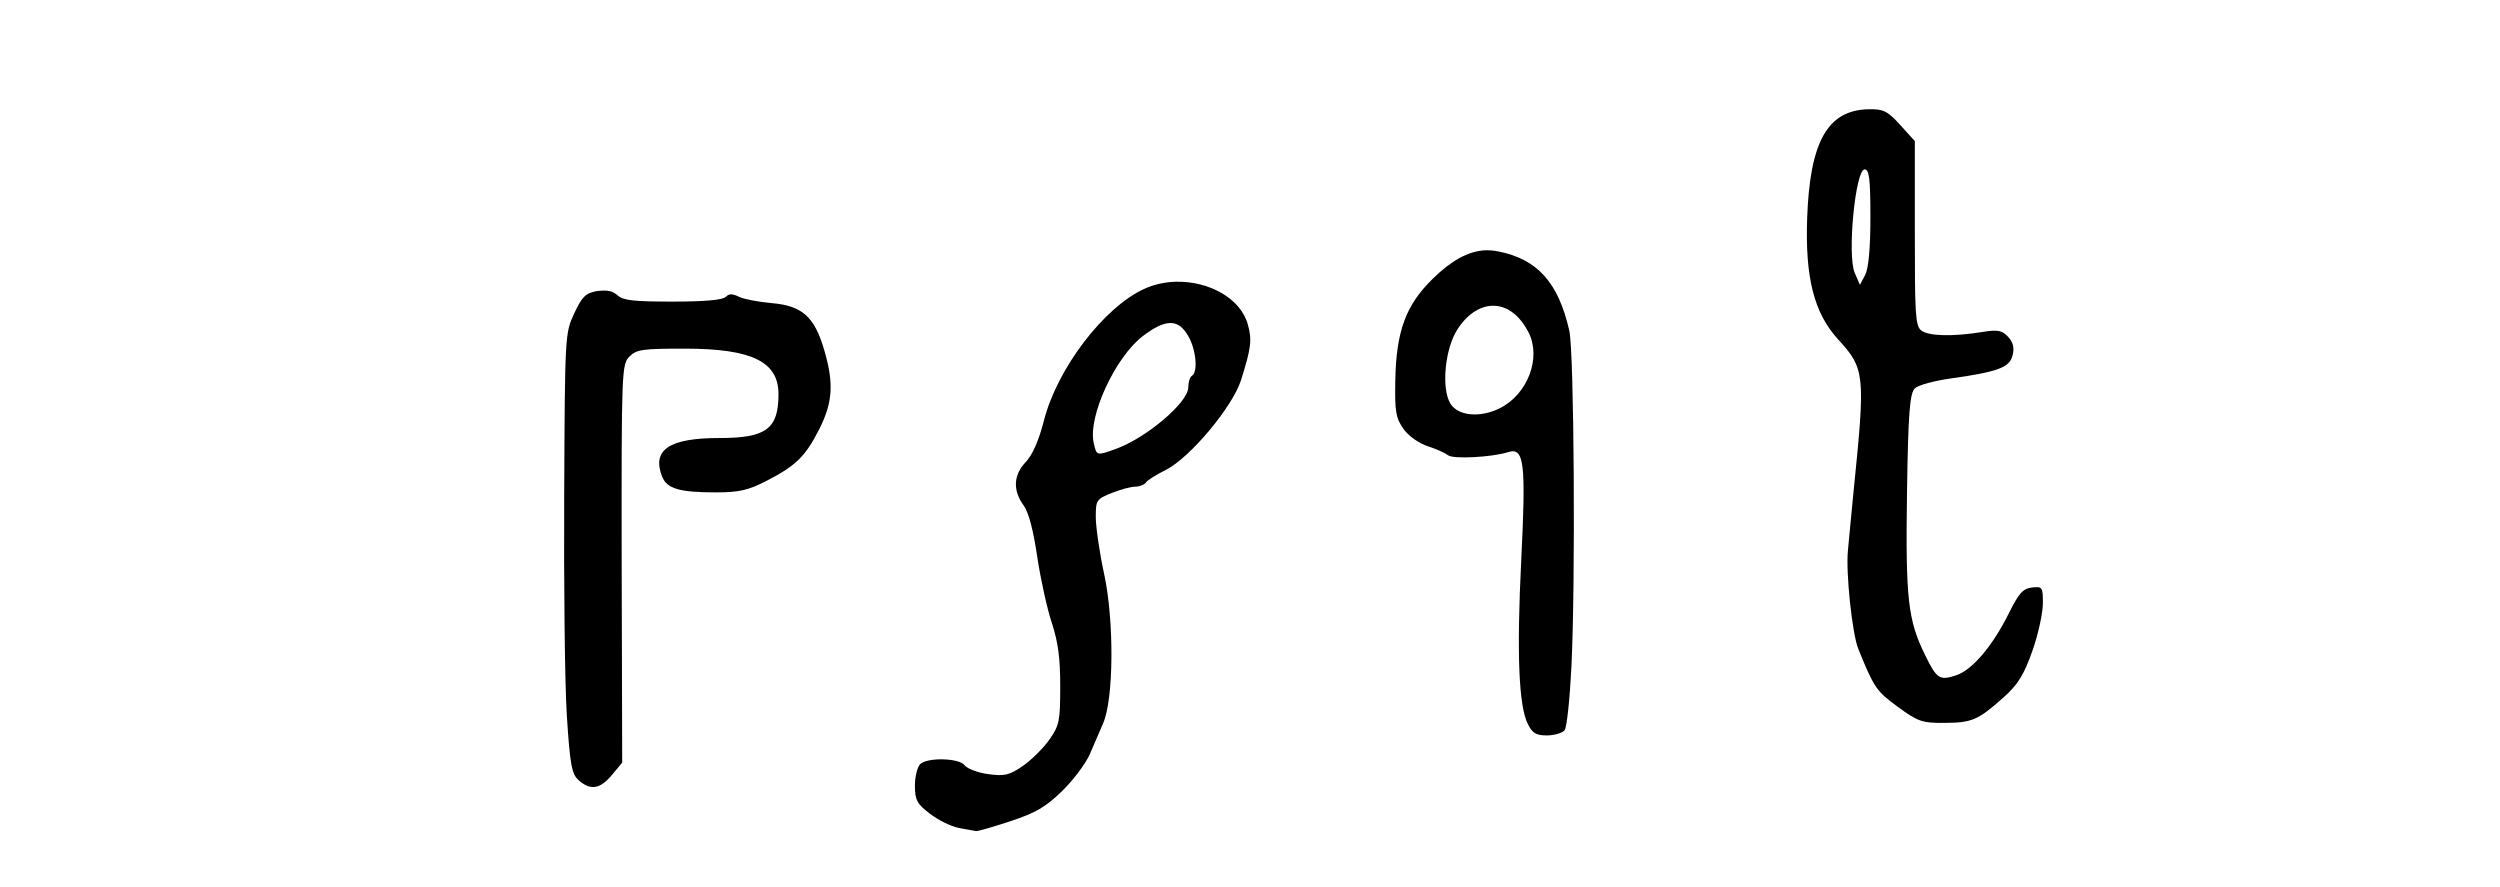
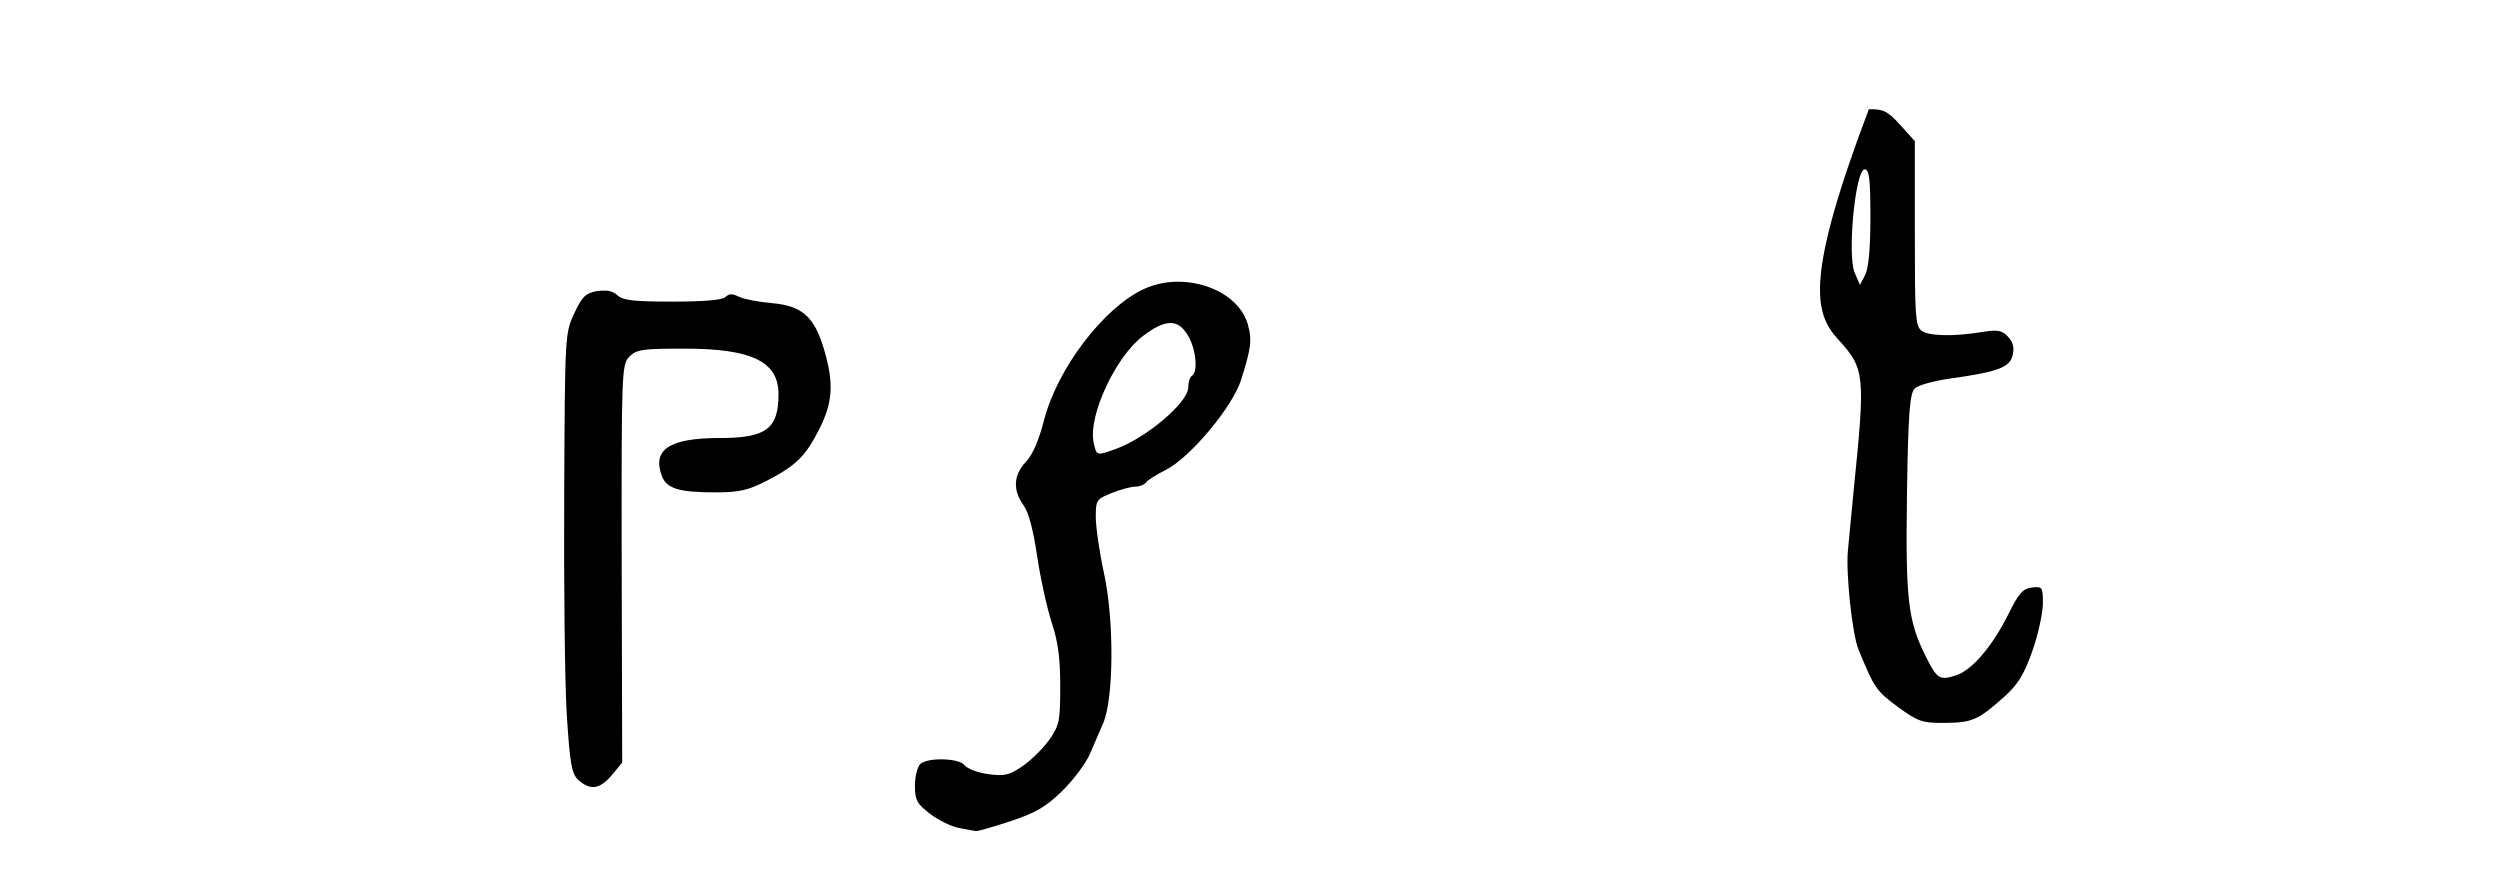
<svg xmlns="http://www.w3.org/2000/svg" version="1.0" width="149.466" height="53.011" id="svg2">
  <defs id="defs4" />
  <g transform="translate(52.821,-6.9480509e-2)" id="layer2" style="display:none">
    <rect width="31.949" height="34.973" ry="0.213" x="5.937" y="9.088" id="rect3211" style="fill:none;fill-opacity:1;fill-rule:nonzero;stroke:#000000;stroke-width:0.07;stroke-linecap:butt;stroke-linejoin:miter;marker:none;marker-start:none;marker-mid:none;marker-end:none;stroke-miterlimit:4;stroke-dasharray:none;stroke-dashoffset:0;stroke-opacity:1;visibility:visible;display:inline;overflow:visible;enable-background:accumulate" />
    <rect width="149.341" height="52.886" ry="0.066" x="-52.758" y="0.132" id="rect5498" style="opacity:1;fill:none;fill-opacity:1;fill-rule:nonzero;stroke:#000000;stroke-width:0.1;stroke-linecap:butt;stroke-linejoin:miter;marker:none;marker-start:none;marker-mid:none;marker-end:none;stroke-miterlimit:4;stroke-dasharray:none;stroke-dashoffset:0;stroke-opacity:1;visibility:visible;display:inline;overflow:visible;enable-background:accumulate" />
  </g>
  <g transform="translate(52.821,-6.9480509e-2)" id="layer3" style="display:inline">
    <g transform="translate(-4391.434,-721.024)" id="g6878" style="fill:#000000;display:inline">
      <path d="M 4374.688,738.469 C 4374.568,738.473 4374.426,738.473 4374.281,738.5 C 4373.602,738.627 4373.4,738.856 4372.938,739.844 C 4372.393,741.007 4372.387,741.136 4372.344,750.688 C 4372.32,756.01 4372.378,761.93 4372.5,763.844 C 4372.692,766.867 4372.8,767.385 4373.219,767.75 C 4373.919,768.36 4374.481,768.277 4375.188,767.438 L 4375.812,766.688 L 4375.781,754.781 C 4375.765,743.194 4375.783,742.874 4376.25,742.406 C 4376.676,741.981 4377.048,741.937 4379.562,741.938 C 4383.569,741.938 4385.156,742.718 4385.156,744.656 C 4385.156,746.747 4384.413,747.281 4381.625,747.281 C 4378.62,747.281 4377.587,747.983 4378.188,749.562 C 4378.472,750.312 4379.22,750.534 4381.438,750.531 C 4382.808,750.53 4383.36,750.398 4384.438,749.844 C 4386.201,748.937 4386.768,748.379 4387.594,746.75 C 4388.408,745.144 4388.477,743.996 4387.875,741.969 C 4387.301,740.036 4386.57,739.376 4384.781,739.219 C 4384.005,739.15 4383.112,738.989 4382.812,738.844 C 4382.408,738.647 4382.21,738.634 4382,738.844 C 4381.814,739.03 4380.731,739.125 4378.844,739.125 C 4376.533,739.125 4375.877,739.062 4375.531,738.75 C 4375.302,738.543 4375.046,738.455 4374.688,738.469 z" id="path6643" style="fill:#000000;display:inline" />
      <path d="M 4408.906,737.938 C 4408.255,737.954 4407.598,738.1 4407,738.375 C 4404.602,739.479 4401.824,743.126 4401.031,746.219 C 4400.721,747.429 4400.338,748.301 4399.938,748.719 C 4399.195,749.494 4399.161,750.42 4399.812,751.312 C 4400.121,751.735 4400.394,752.815 4400.625,754.375 C 4400.821,755.696 4401.217,757.487 4401.5,758.344 C 4401.879,759.491 4402.002,760.48 4402,762.125 C 4401.998,764.154 4401.959,764.439 4401.375,765.281 C 4401.022,765.791 4400.298,766.516 4399.781,766.875 C 4398.964,767.441 4398.678,767.509 4397.688,767.375 C 4397.06,767.29 4396.428,767.041 4396.281,766.844 C 4395.956,766.407 4394.042,766.364 4393.625,766.781 C 4393.467,766.94 4393.312,767.511 4393.312,768.062 C 4393.312,768.937 4393.45,769.164 4394.219,769.75 C 4394.704,770.12 4395.466,770.502 4395.938,770.594 C 4396.409,770.686 4396.873,770.766 4396.969,770.781 C 4397.065,770.796 4398.006,770.528 4399.031,770.188 C 4400.53,769.69 4401.131,769.347 4402.125,768.375 C 4402.805,767.71 4403.553,766.702 4403.781,766.156 C 4404.01,765.611 4404.357,764.806 4404.562,764.344 C 4405.202,762.906 4405.232,758.205 4404.625,755.406 C 4404.346,754.122 4404.125,752.582 4404.125,752 C 4404.125,750.989 4404.172,750.931 4405.094,750.562 C 4405.624,750.35 4406.247,750.187 4406.5,750.188 C 4406.753,750.188 4407.048,750.062 4407.125,749.938 C 4407.202,749.813 4407.724,749.481 4408.312,749.188 C 4409.75,748.47 4412.307,745.416 4412.812,743.812 C 4413.416,741.896 4413.474,741.422 4413.219,740.5 C 4412.779,738.906 4410.859,737.888 4408.906,737.938 z M 4408.594,740.406 C 4409.033,740.405 4409.352,740.667 4409.656,741.188 C 4410.122,741.985 4410.248,743.332 4409.875,743.562 C 4409.743,743.644 4409.656,743.955 4409.656,744.25 C 4409.656,745.155 4407.14,747.283 4405.312,747.938 C 4404.177,748.344 4404.175,748.361 4404,747.562 C 4403.653,745.984 4405.294,742.442 4406.938,741.188 C 4407.622,740.665 4408.155,740.407 4408.594,740.406 z" id="path6641" style="fill:#000000;display:inline" />
-       <path d="M 4427.312,736.062 C 4426.336,736.145 4425.361,736.696 4424.281,737.75 C 4422.662,739.331 4422.081,740.883 4422.031,743.906 C 4422.002,745.689 4422.059,746.088 4422.531,746.75 C 4422.845,747.189 4423.484,747.615 4424,747.781 C 4424.493,747.94 4425.023,748.182 4425.188,748.312 C 4425.492,748.554 4427.806,748.432 4428.781,748.125 C 4429.738,747.823 4429.853,748.723 4429.562,754.594 C 4429.284,760.216 4429.413,763.322 4429.969,764.406 C 4430.236,764.928 4430.458,765.063 4431.094,765.062 C 4431.536,765.062 4432.025,764.915 4432.156,764.75 C 4432.288,764.585 4432.467,762.883 4432.562,760.969 C 4432.811,755.951 4432.725,742.158 4432.438,740.875 C 4431.789,737.983 4430.52,736.581 4428.188,736.125 C 4428.025,736.093 4427.879,736.07 4427.719,736.062 C 4427.578,736.056 4427.452,736.051 4427.312,736.062 z M 4427.969,739.375 C 4428.741,739.412 4429.465,739.931 4430,740.969 C 4430.776,742.476 4429.952,744.667 4428.281,745.5 C 4427.117,746.081 4425.815,745.969 4425.344,745.25 C 4424.771,744.376 4424.987,741.958 4425.75,740.781 C 4426.387,739.799 4427.196,739.338 4427.969,739.375 z" id="path6639" style="fill:#000000;display:inline" />
-       <path d="M 4450.344,727.625 C 4447.869,727.669 4446.816,729.566 4446.656,734.156 C 4446.533,737.696 4447.068,739.807 4448.5,741.375 C 4450.116,743.145 4450.142,743.448 4449.438,750.406 C 4449.31,751.66 4449.167,753.274 4449.094,754 C 4448.96,755.318 4449.348,758.998 4449.719,759.906 C 4450.658,762.204 4450.779,762.401 4452.062,763.344 C 4453.295,764.249 4453.548,764.32 4454.875,764.312 C 4456.493,764.303 4456.865,764.159 4458.406,762.781 C 4459.26,762.018 4459.615,761.444 4460.125,760 C 4460.478,759.001 4460.75,757.717 4460.75,757.156 C 4460.75,756.188 4460.715,756.147 4460.094,756.219 C 4459.56,756.281 4459.31,756.558 4458.719,757.75 C 4457.741,759.719 4456.533,761.149 4455.562,761.469 C 4454.563,761.799 4454.406,761.673 4453.719,760.281 C 4452.687,758.192 4452.534,756.941 4452.625,750.594 C 4452.695,745.723 4452.798,744.601 4453.094,744.312 C 4453.292,744.119 4454.26,743.858 4455.25,743.719 C 4458.08,743.321 4458.757,743.062 4458.938,742.344 C 4459.046,741.911 4458.986,741.58 4458.688,741.25 C 4458.324,740.848 4458.068,740.788 4457.156,740.938 C 4455.377,741.229 4453.891,741.194 4453.469,740.844 C 4453.122,740.556 4453.094,739.839 4453.094,735.031 L 4453.094,729.531 L 4452.219,728.562 C 4451.464,727.727 4451.207,727.61 4450.344,727.625 z M 4450.094,731.219 C 4450.364,731.219 4450.437,731.774 4450.438,734.062 C 4450.438,735.937 4450.33,737.135 4450.125,737.531 L 4449.812,738.125 L 4449.5,737.406 C 4449.043,736.374 4449.537,731.219 4450.094,731.219 z" id="path6637" style="fill:#000000;display:inline" />
+       <path d="M 4450.344,727.625 C 4446.533,737.696 4447.068,739.807 4448.5,741.375 C 4450.116,743.145 4450.142,743.448 4449.438,750.406 C 4449.31,751.66 4449.167,753.274 4449.094,754 C 4448.96,755.318 4449.348,758.998 4449.719,759.906 C 4450.658,762.204 4450.779,762.401 4452.062,763.344 C 4453.295,764.249 4453.548,764.32 4454.875,764.312 C 4456.493,764.303 4456.865,764.159 4458.406,762.781 C 4459.26,762.018 4459.615,761.444 4460.125,760 C 4460.478,759.001 4460.75,757.717 4460.75,757.156 C 4460.75,756.188 4460.715,756.147 4460.094,756.219 C 4459.56,756.281 4459.31,756.558 4458.719,757.75 C 4457.741,759.719 4456.533,761.149 4455.562,761.469 C 4454.563,761.799 4454.406,761.673 4453.719,760.281 C 4452.687,758.192 4452.534,756.941 4452.625,750.594 C 4452.695,745.723 4452.798,744.601 4453.094,744.312 C 4453.292,744.119 4454.26,743.858 4455.25,743.719 C 4458.08,743.321 4458.757,743.062 4458.938,742.344 C 4459.046,741.911 4458.986,741.58 4458.688,741.25 C 4458.324,740.848 4458.068,740.788 4457.156,740.938 C 4455.377,741.229 4453.891,741.194 4453.469,740.844 C 4453.122,740.556 4453.094,739.839 4453.094,735.031 L 4453.094,729.531 L 4452.219,728.562 C 4451.464,727.727 4451.207,727.61 4450.344,727.625 z M 4450.094,731.219 C 4450.364,731.219 4450.437,731.774 4450.438,734.062 C 4450.438,735.937 4450.33,737.135 4450.125,737.531 L 4449.812,738.125 L 4449.5,737.406 C 4449.043,736.374 4449.537,731.219 4450.094,731.219 z" id="path6637" style="fill:#000000;display:inline" />
    </g>
  </g>
</svg>